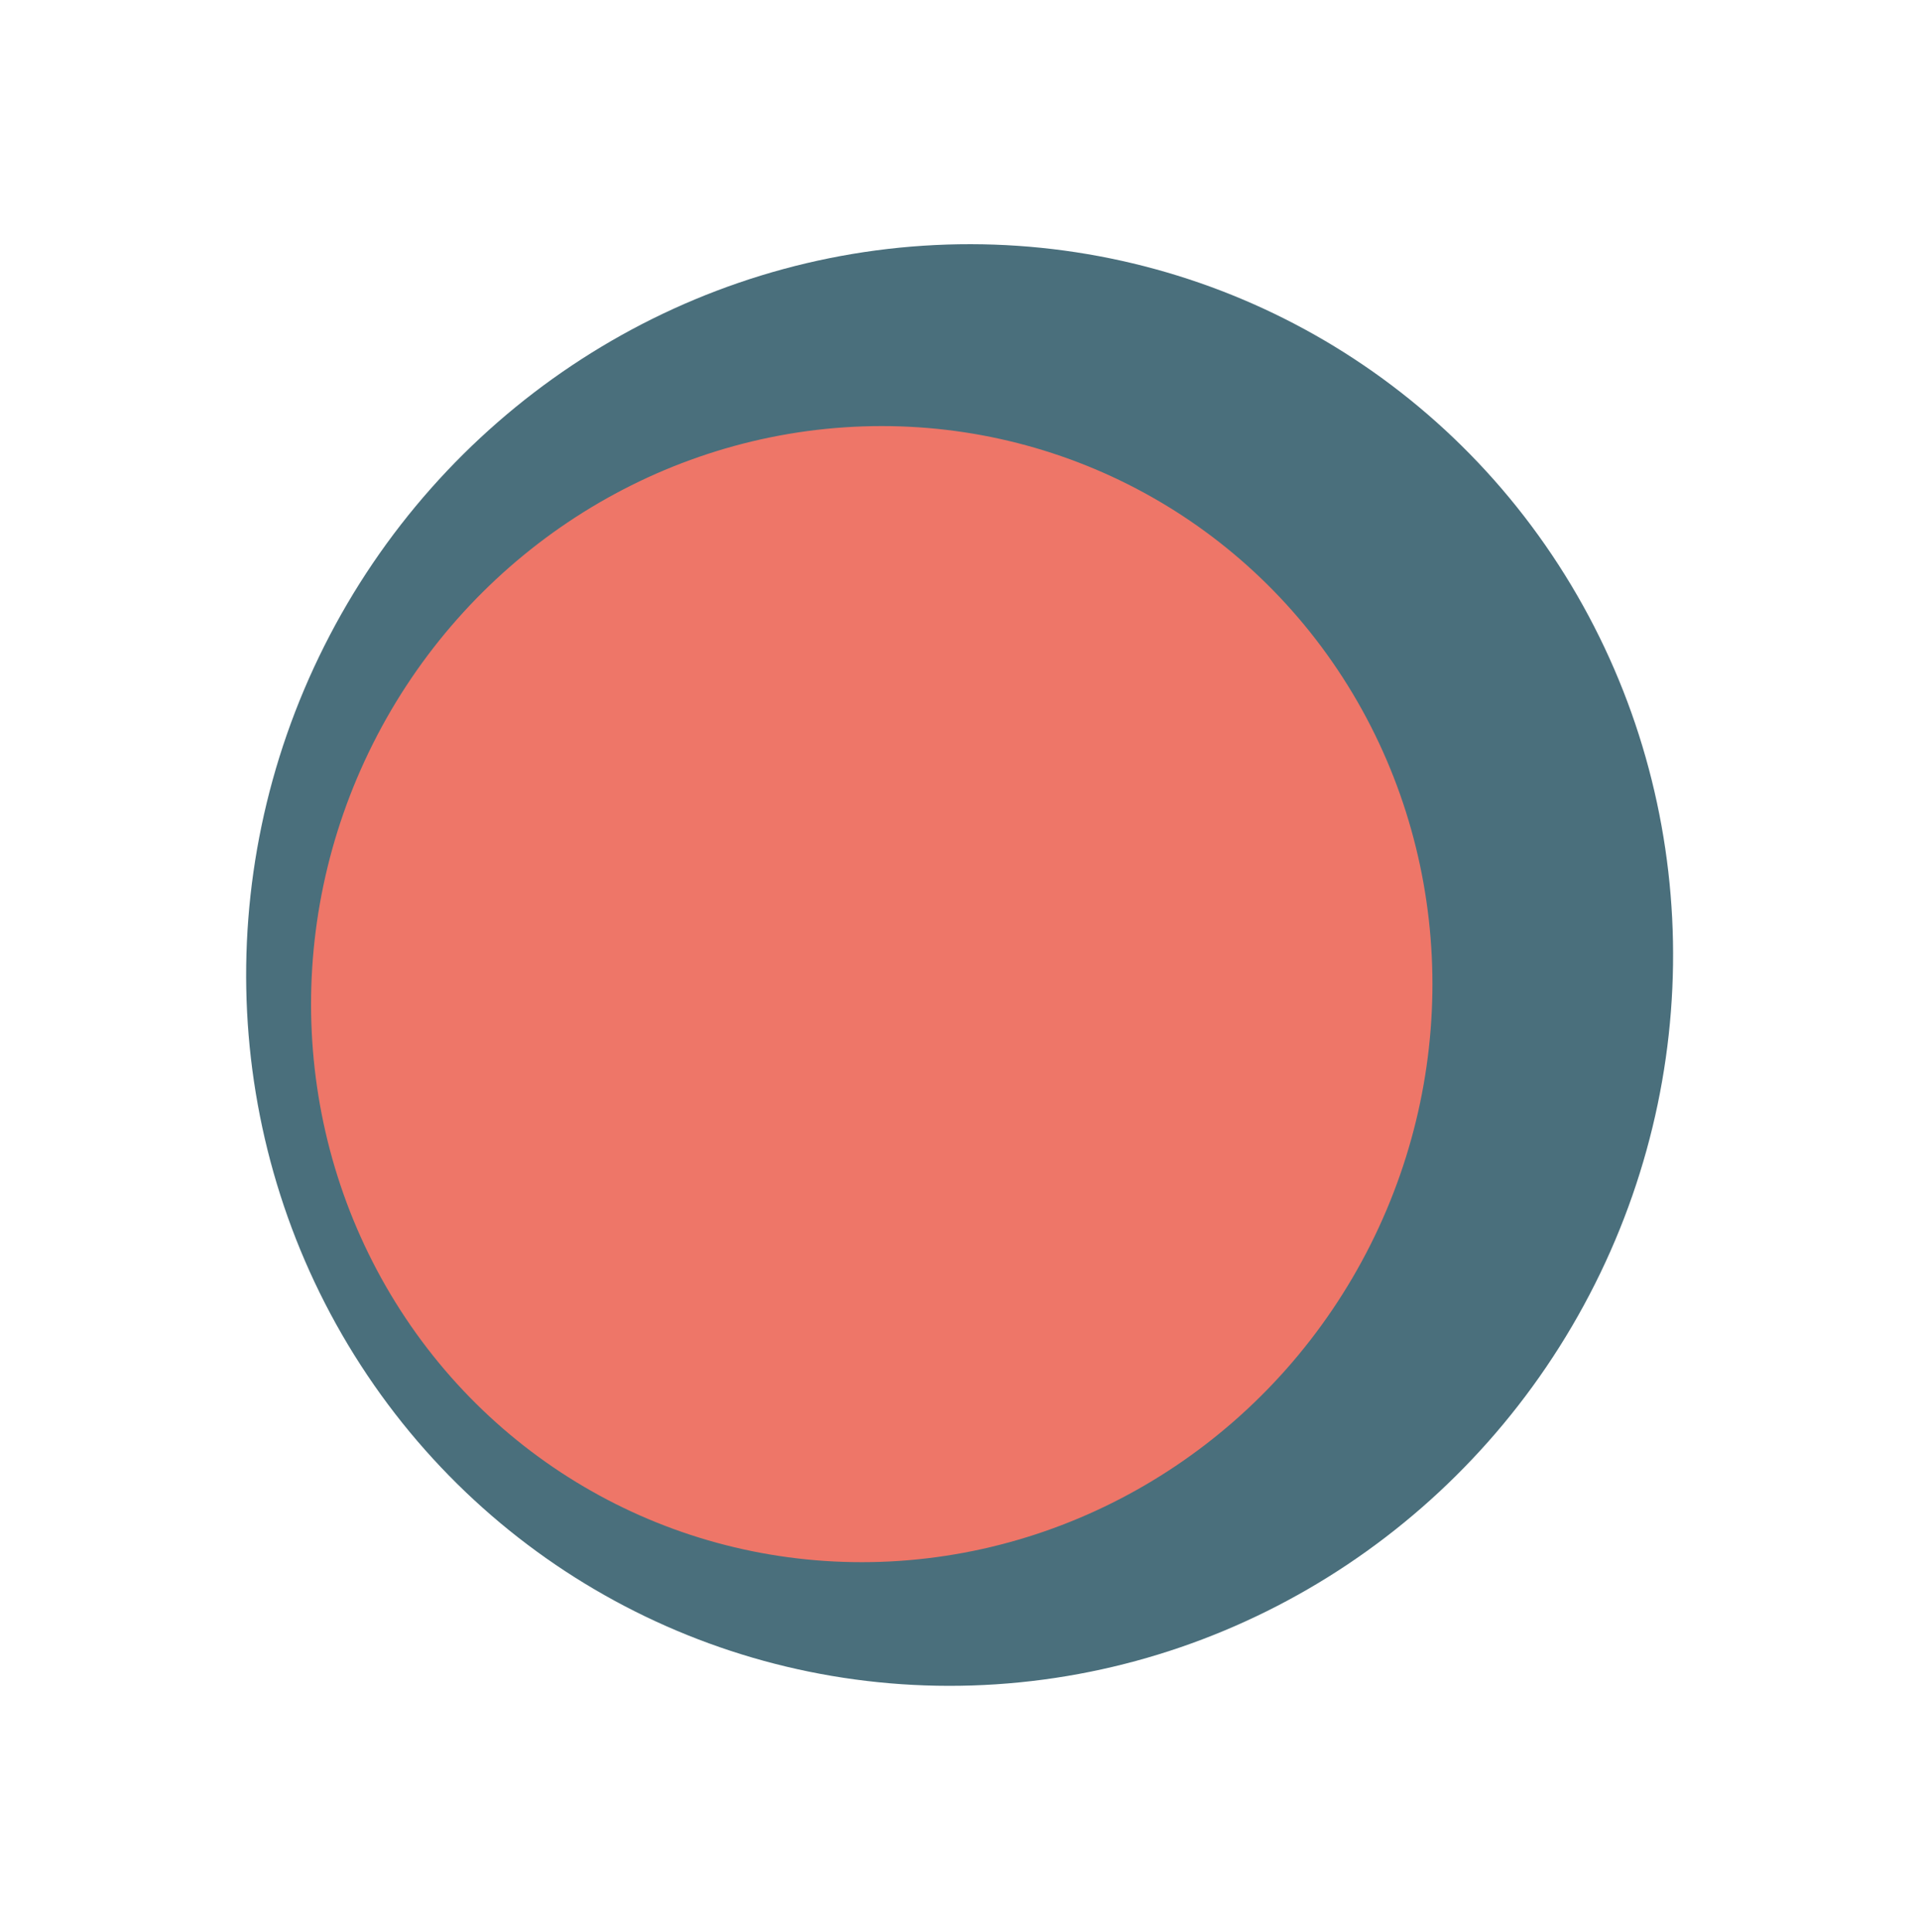
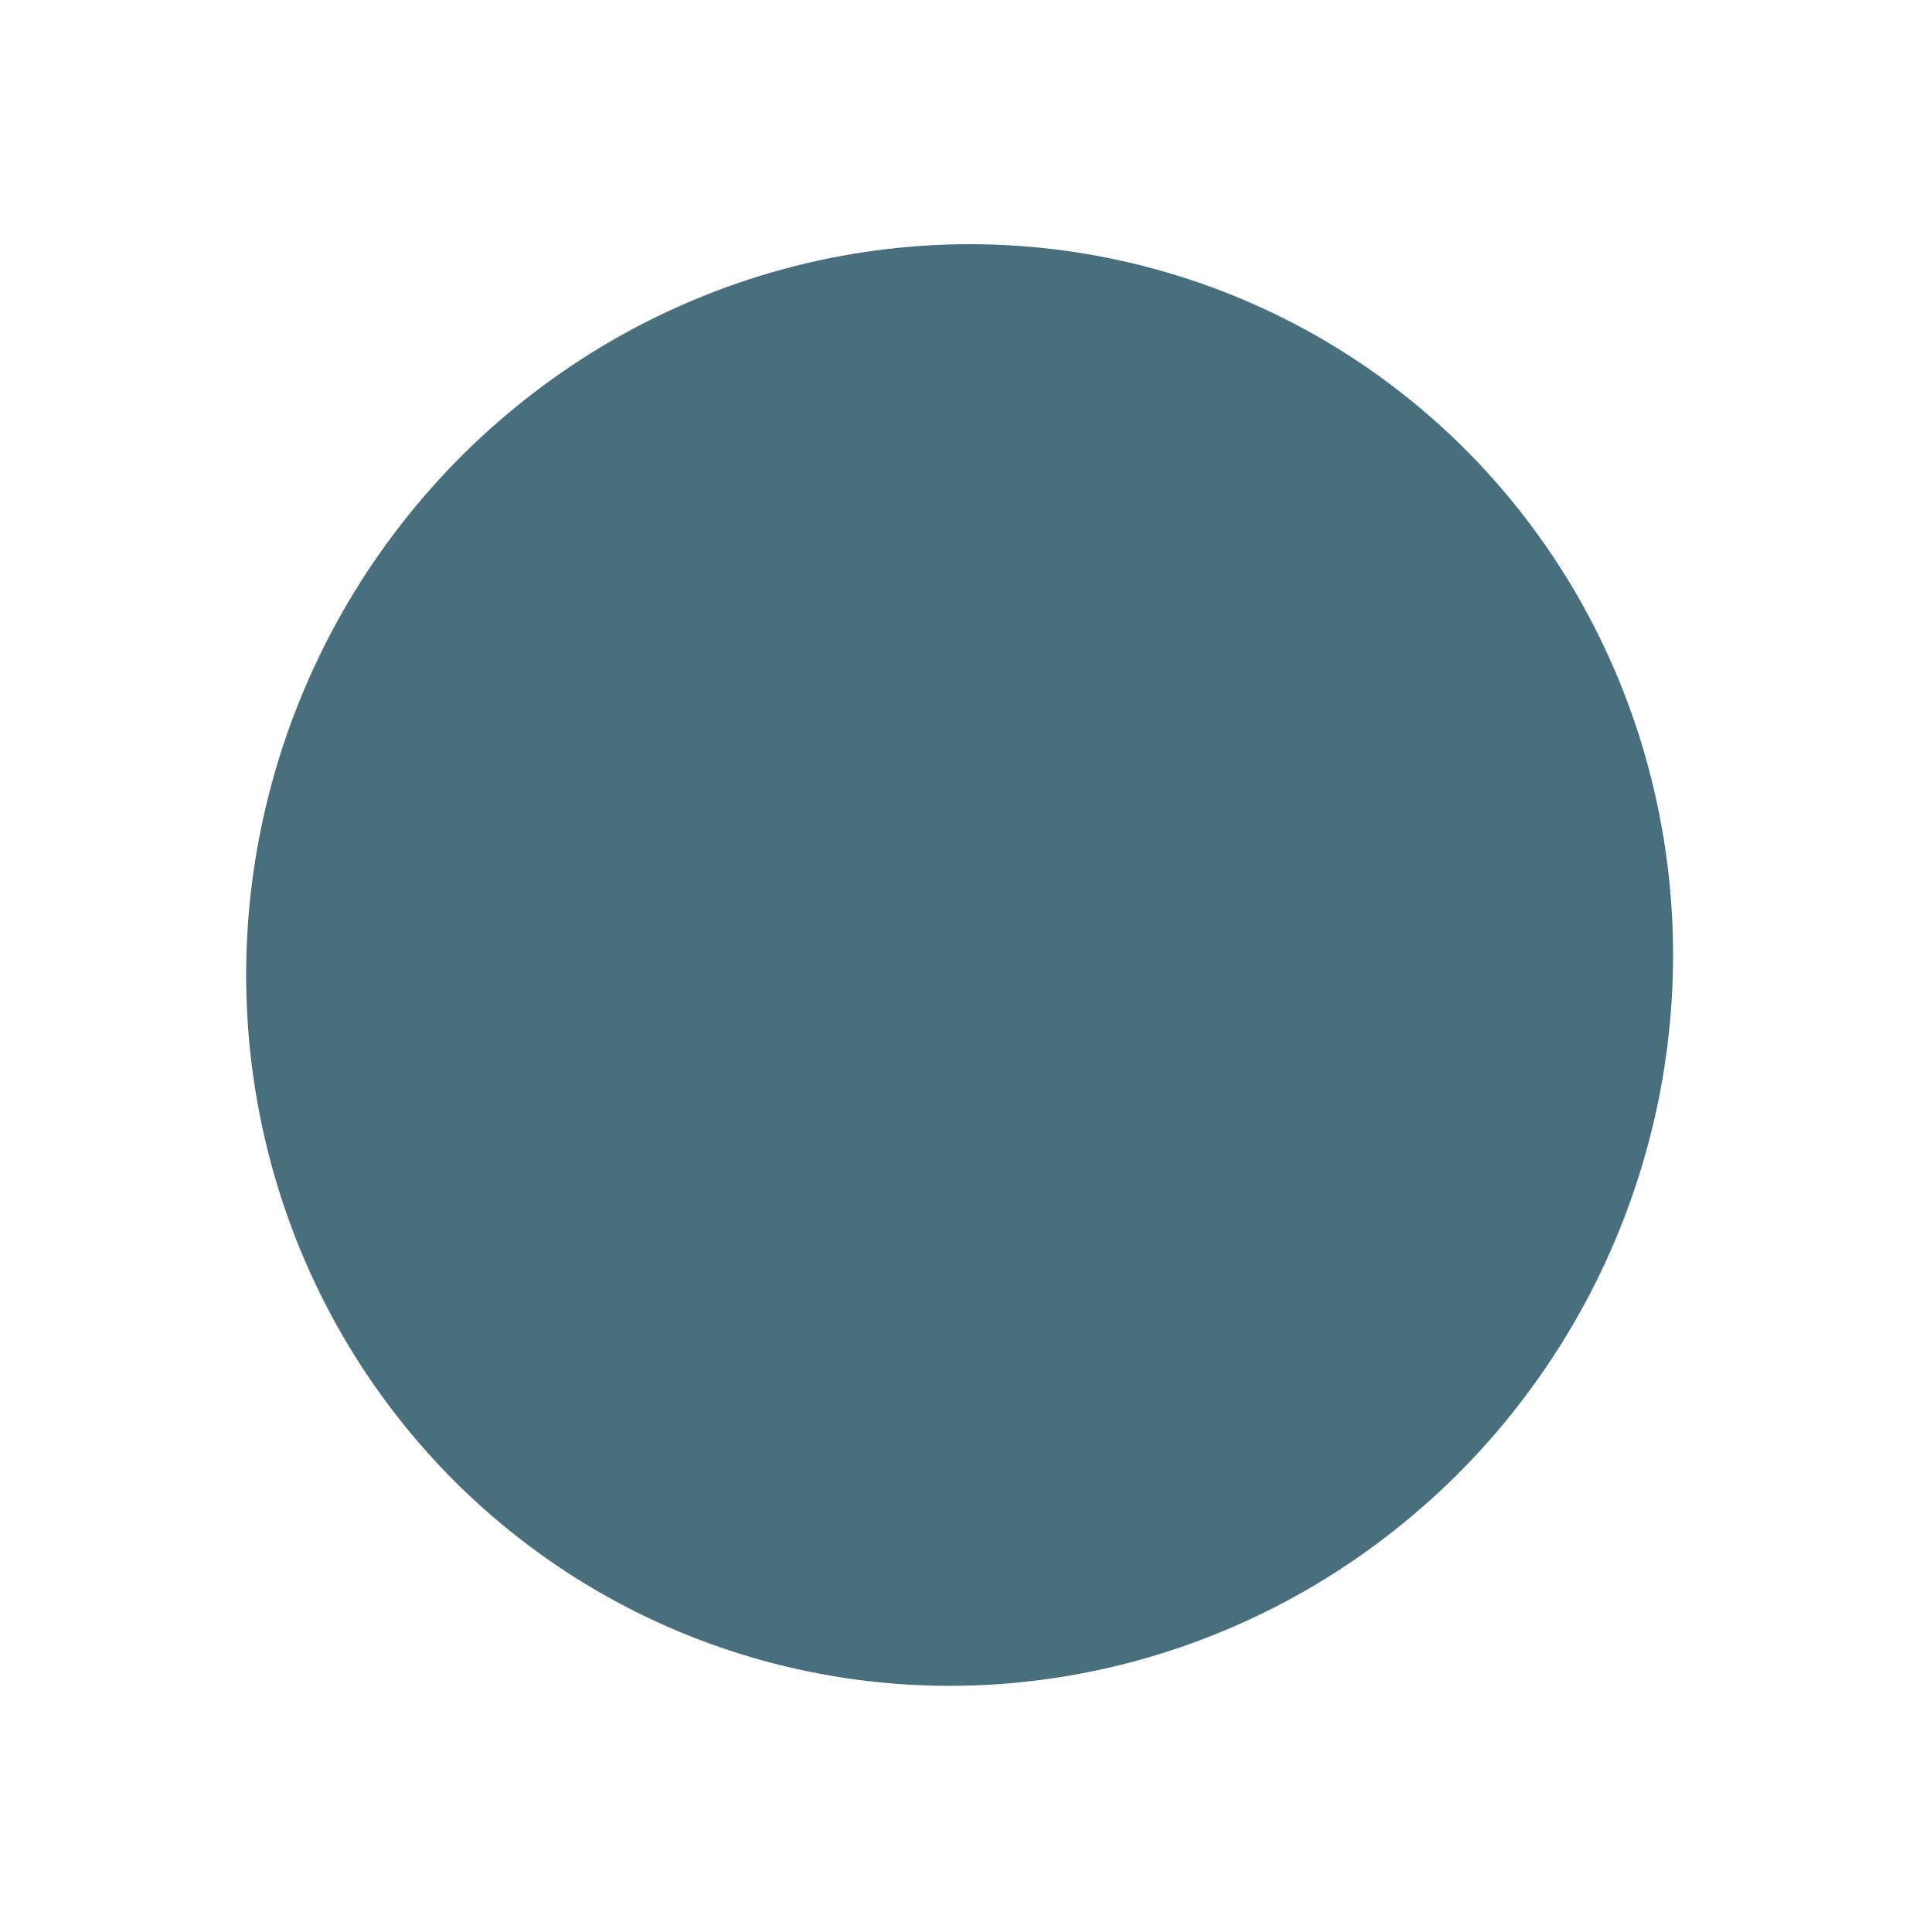
<svg xmlns="http://www.w3.org/2000/svg" width="308" height="310" viewBox="0 0 308 310" fill="none">
  <ellipse rx="114" ry="116" transform="matrix(0.894 0.449 0.449 -0.894 153.939 154.828)" fill="#4A6F7C" />
-   <ellipse rx="89.5" ry="91.5" transform="matrix(0.894 0.449 0.449 -0.894 139.843 159.499)" fill="#EE7668" />
</svg>